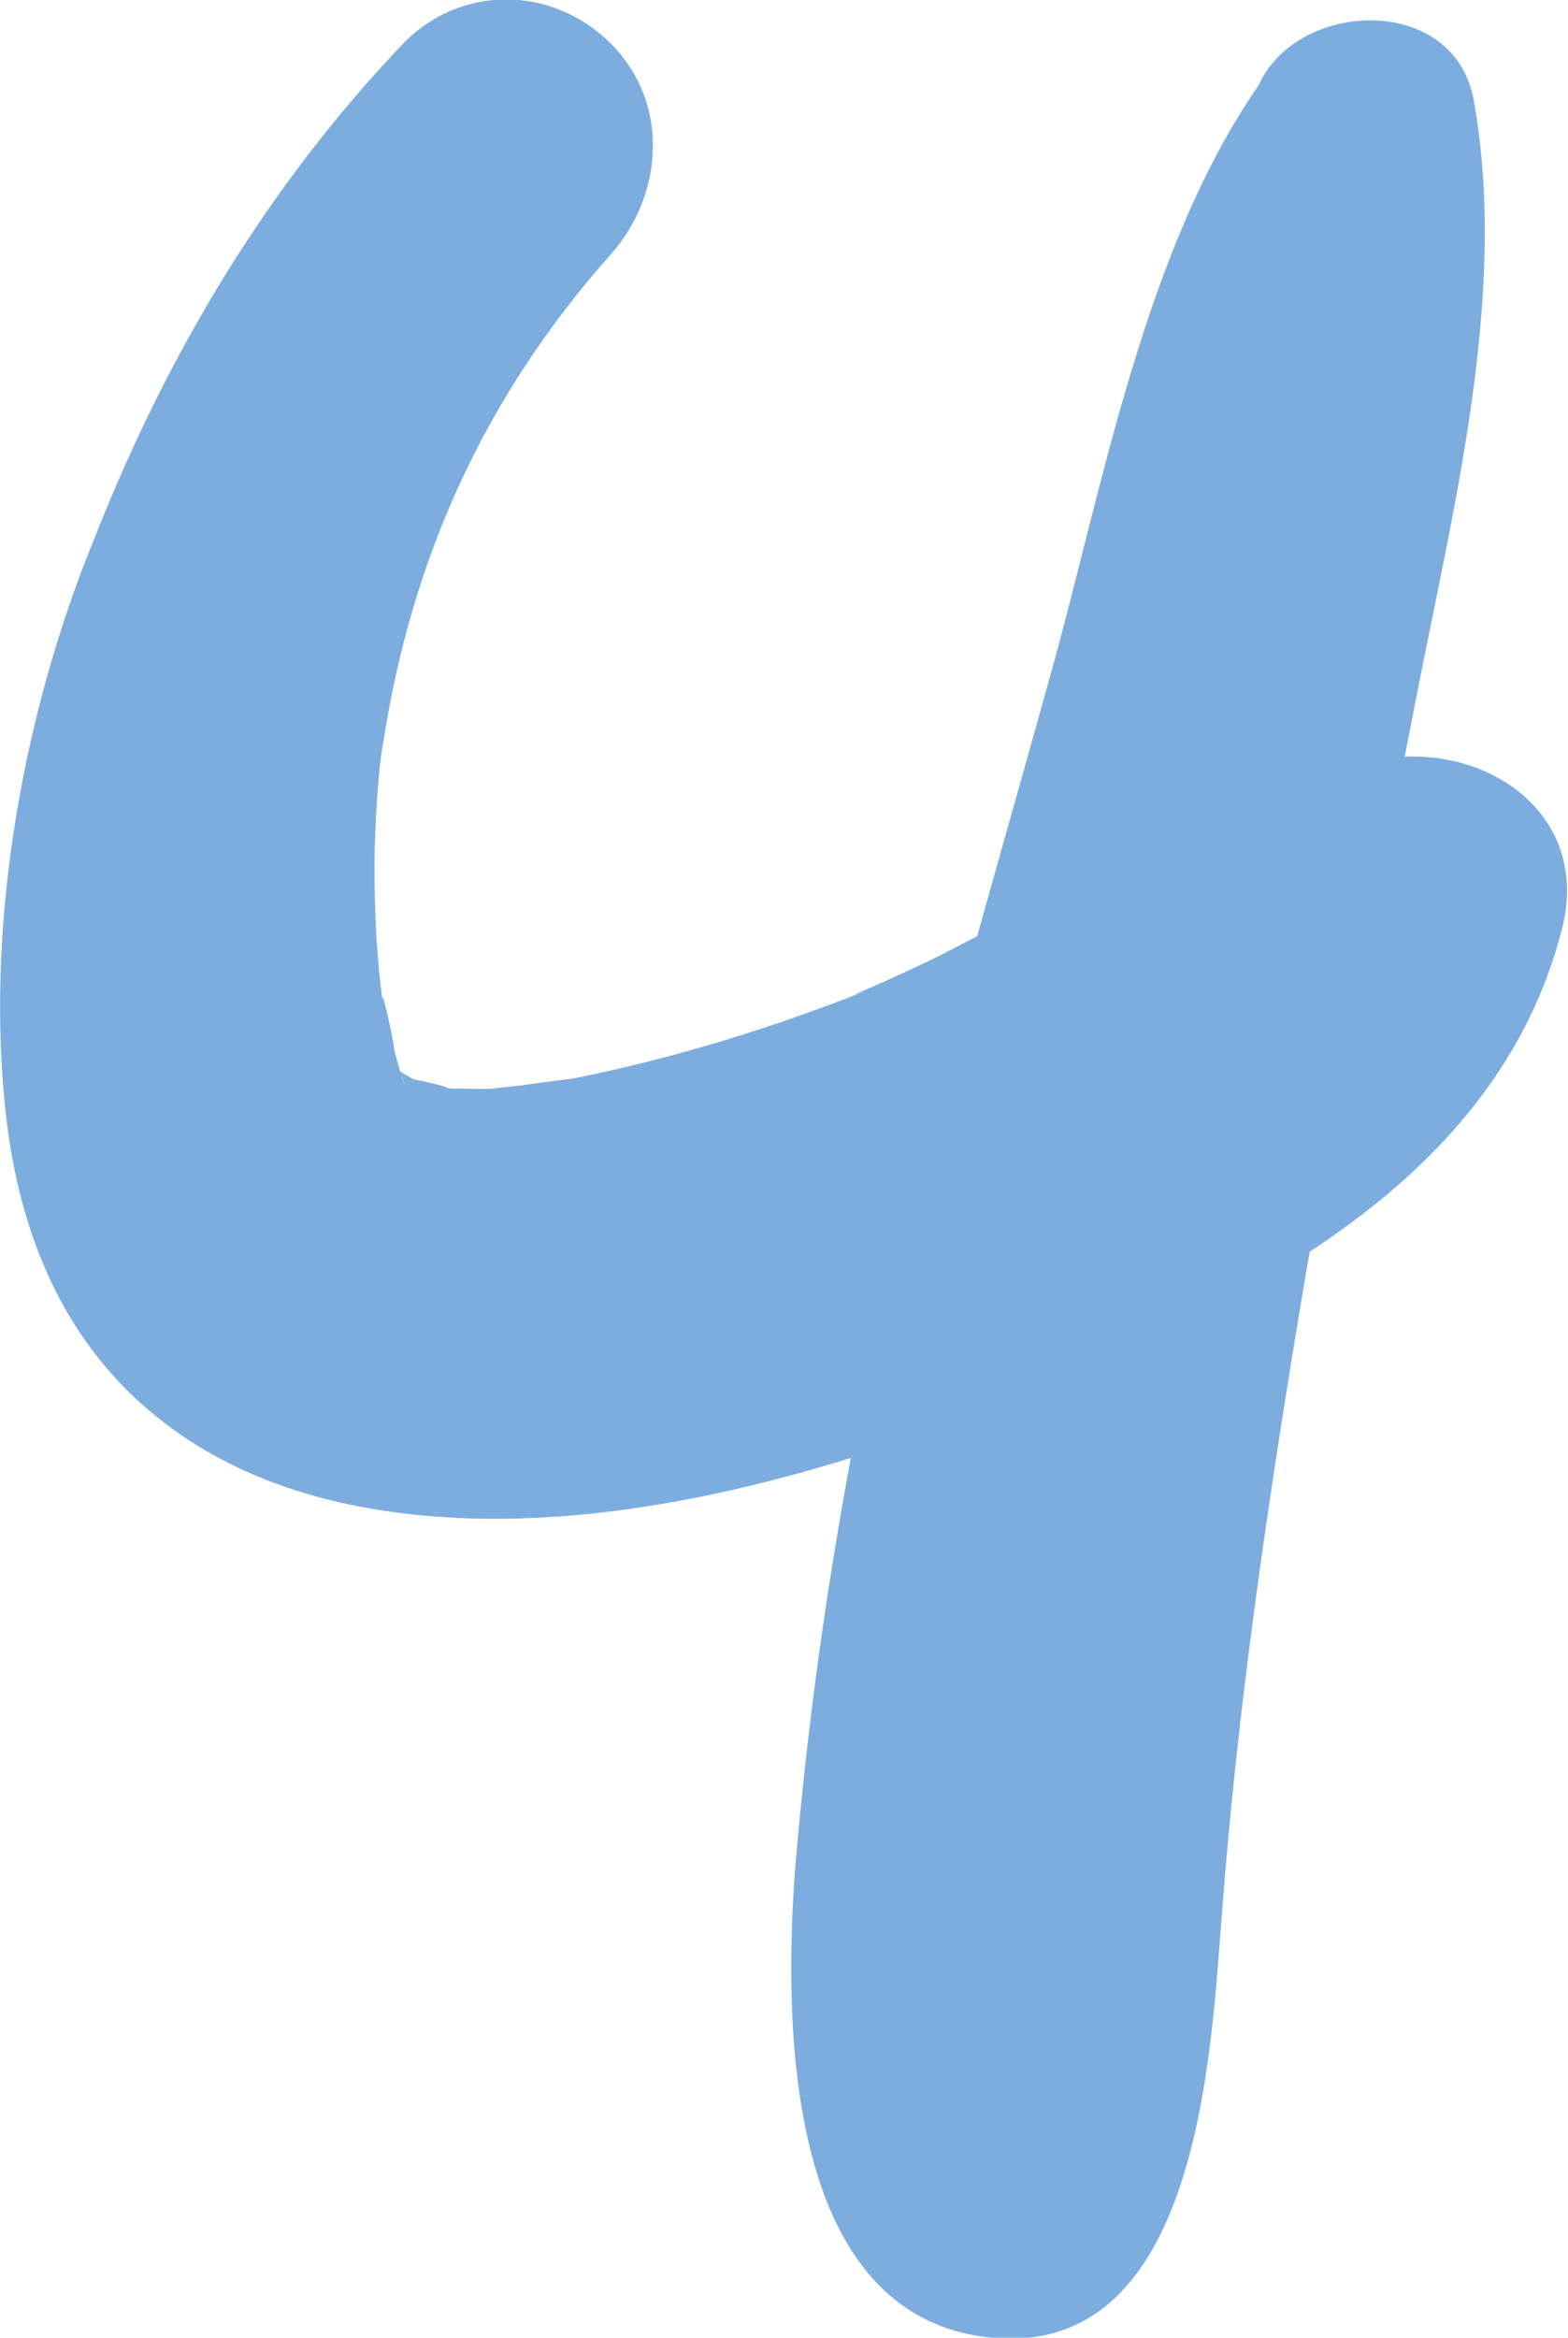
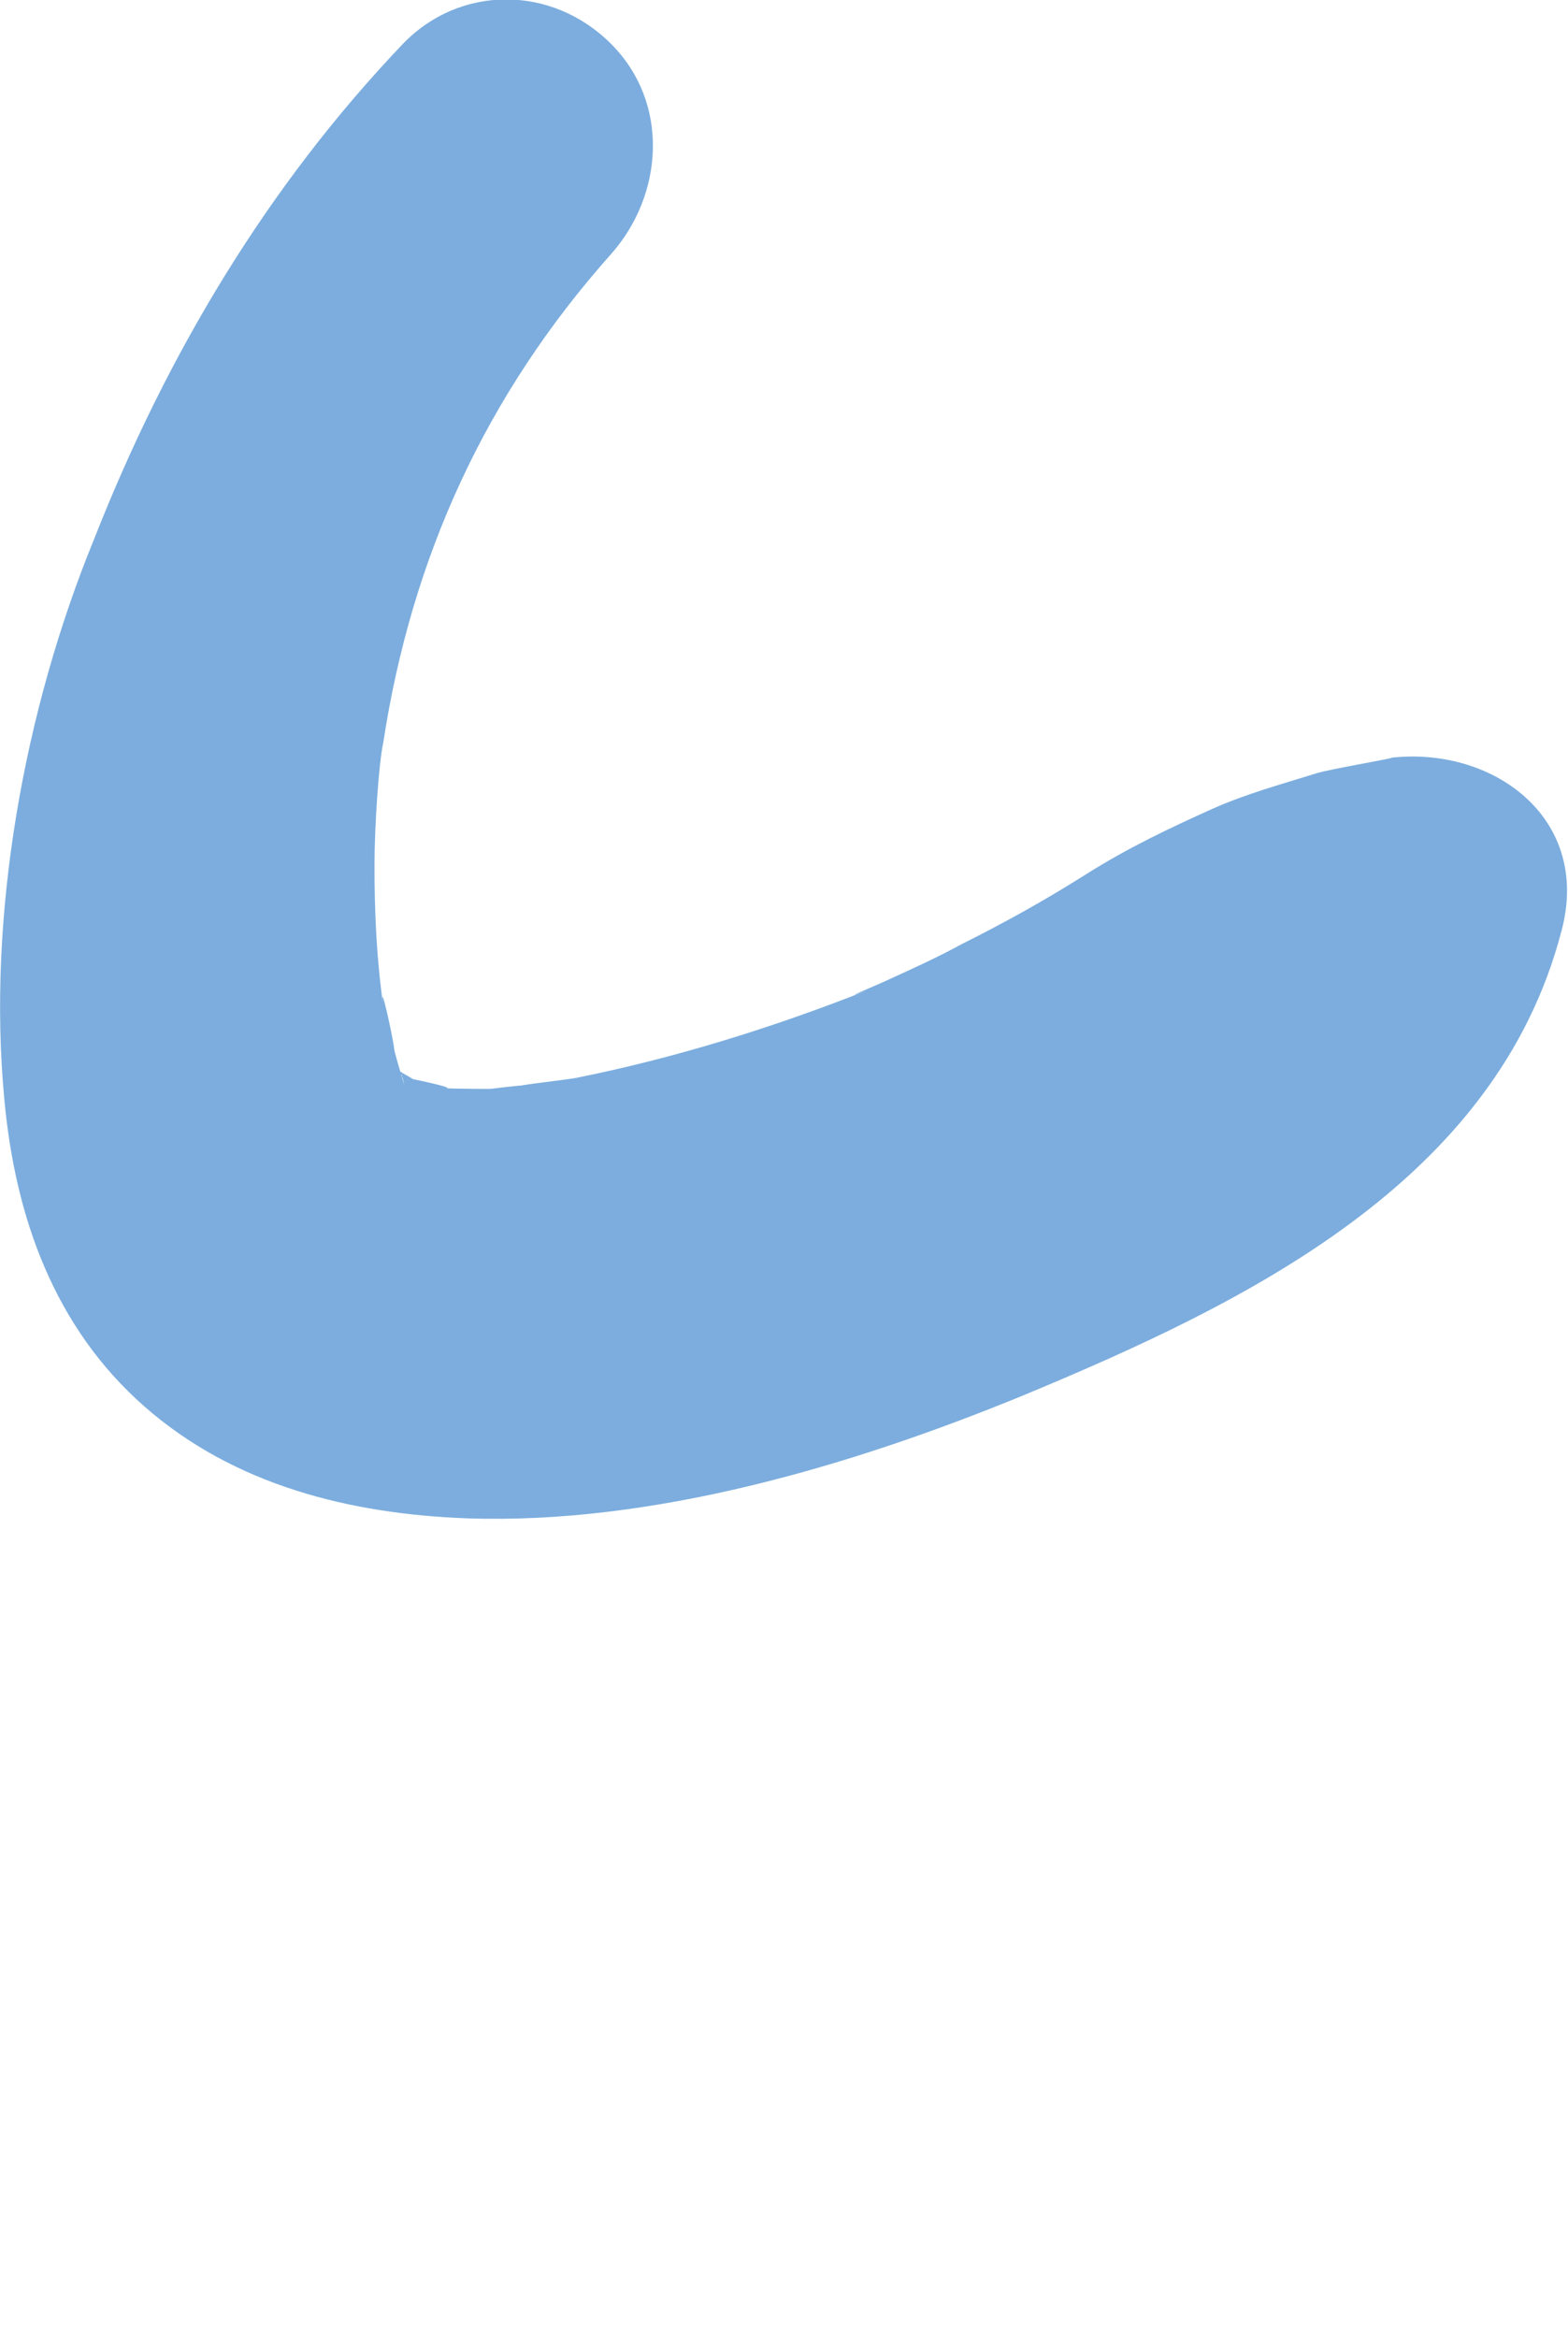
<svg xmlns="http://www.w3.org/2000/svg" id="Calque_1" data-name="Calque 1" viewBox="0 0 7.16 10.67">
  <defs>
    <style>
      .cls-1 {
        fill: #7cadde;
      }
    </style>
  </defs>
  <path class="cls-1" d="m1.84.2C1.22.85.76,1.62.43,2.46.11,3.24-.06,4.18.02,5.02c.05.54.23,1.04.64,1.4s.94.49,1.47.51c.85.03,1.76-.24,2.54-.56,1.01-.42,2.16-.97,2.46-2.12.14-.52-.32-.85-.79-.79.09-.01-.27.05-.33.07-.16.05-.31.09-.47.16-.2.09-.39.18-.58.3s-.37.22-.57.32c-.11.06-.22.11-.33.16-.04.02-.26.11-.1.05-.43.17-.88.31-1.33.4-.05.01-.42.05-.15.03-.08,0-.16.01-.24.02-.1,0-.21,0-.31-.01.27.03-.02-.03-.07-.04-.07-.02-.05-.01.07.03-.04-.02-.08-.05-.13-.07.1.08.11.09.03.01.06.09.06.09,0,0,.05.18-.03-.09-.03-.1,0-.03-.07-.35-.05-.2-.03-.21-.04-.42-.04-.64,0-.18.02-.47.04-.56.13-.85.47-1.59,1.04-2.23.24-.27.27-.69,0-.96S2.1-.07,1.84.2h0Z" />
-   <path class="cls-1" d="m6.11,1.77c.02-.15.08-.63.26-.68l-.58-.76c-.53.72-.73,1.77-.96,2.63-.25.91-.52,1.81-.74,2.73s-.38,1.89-.46,2.85c-.05.69-.05,2.04.9,2.13s1-1.32,1.05-1.94c.07-.92.2-1.81.35-2.72s.35-1.86.53-2.79c.17-.88.43-1.87.27-2.76-.1-.57-1.05-.44-1.02.14.02.35-.16.74-.17,1.11-.01.32.52.4.57.08h0Z" />
</svg>